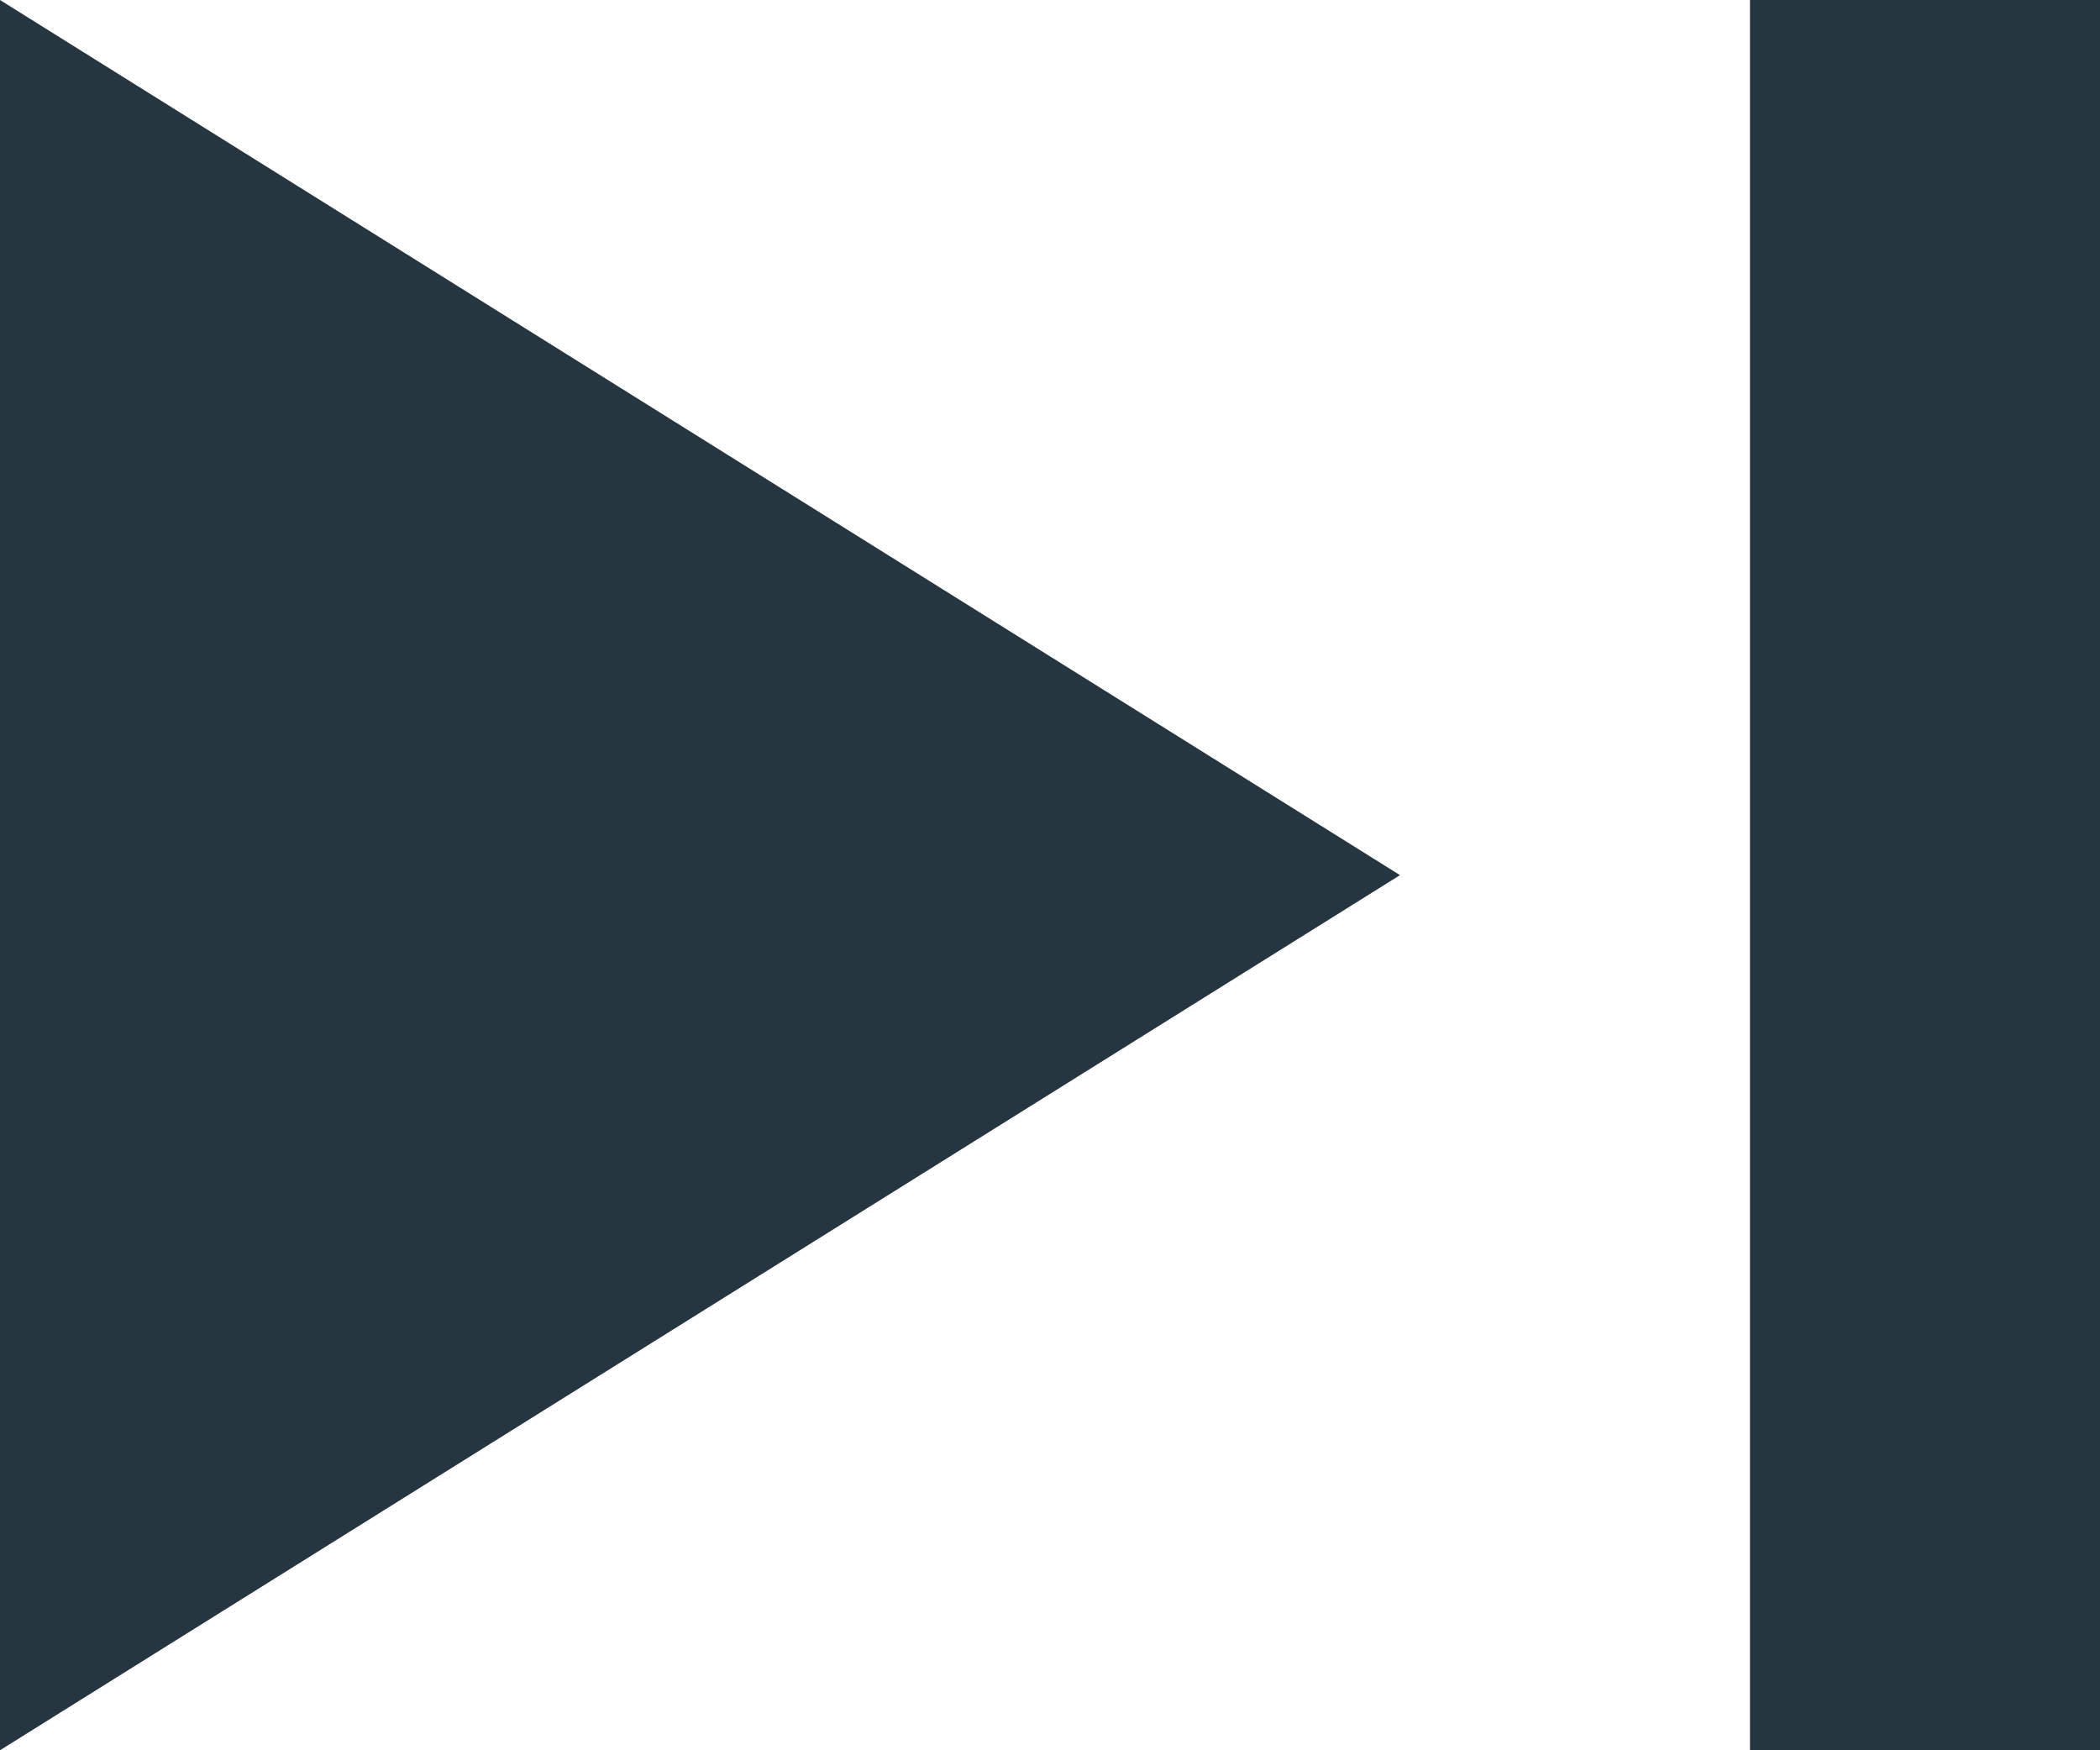
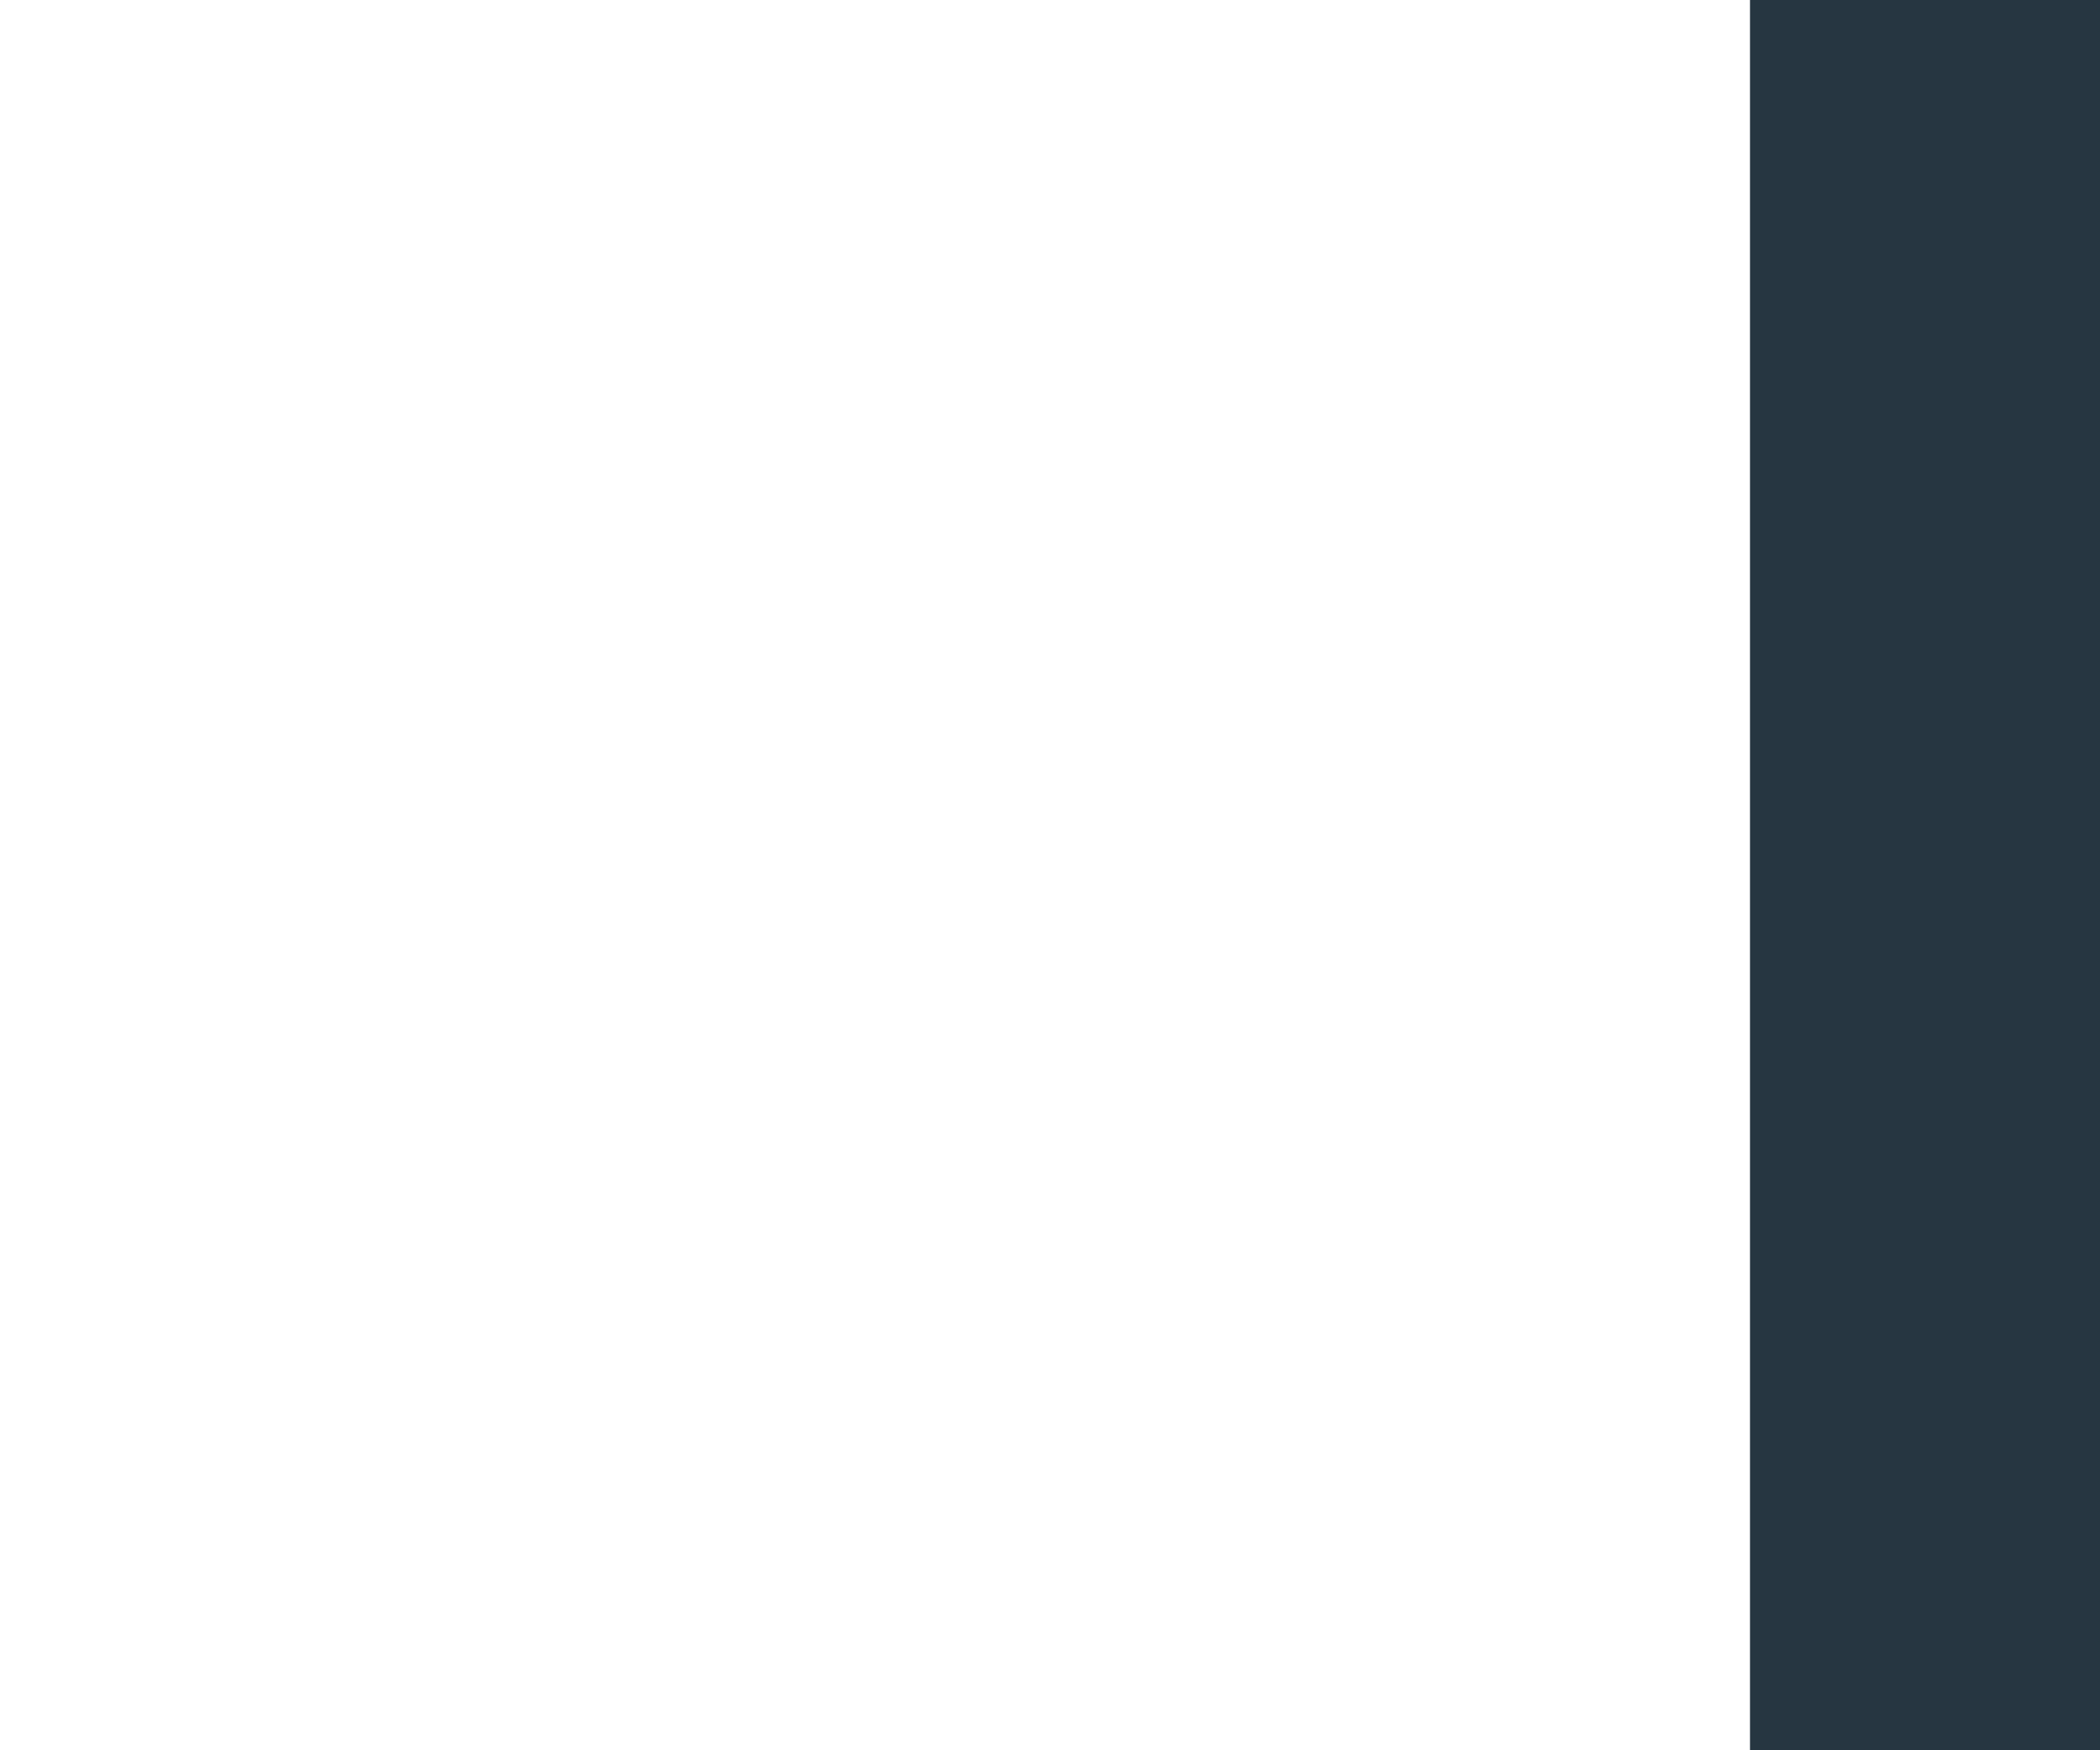
<svg xmlns="http://www.w3.org/2000/svg" width="12px" height="10px" viewBox="0 0 12 10" version="1.1">
  <title>Group</title>
  <g id="Page-1" stroke="none" stroke-width="1" fill="none" fill-rule="evenodd">
    <g id="008-autor" transform="translate(-1005, -1755)" fill="#263641">
      <g id="Group-2" transform="translate(792, 1740)">
        <g id="Group" transform="translate(213, 15)">
-           <polygon id="Triangle" transform="translate(4, 5) rotate(-270) translate(-4, -5)" points="4 1 9 9 -1 9" />
          <rect id="Rectangle" x="10" y="0" width="2" height="10" />
        </g>
      </g>
    </g>
  </g>
</svg>